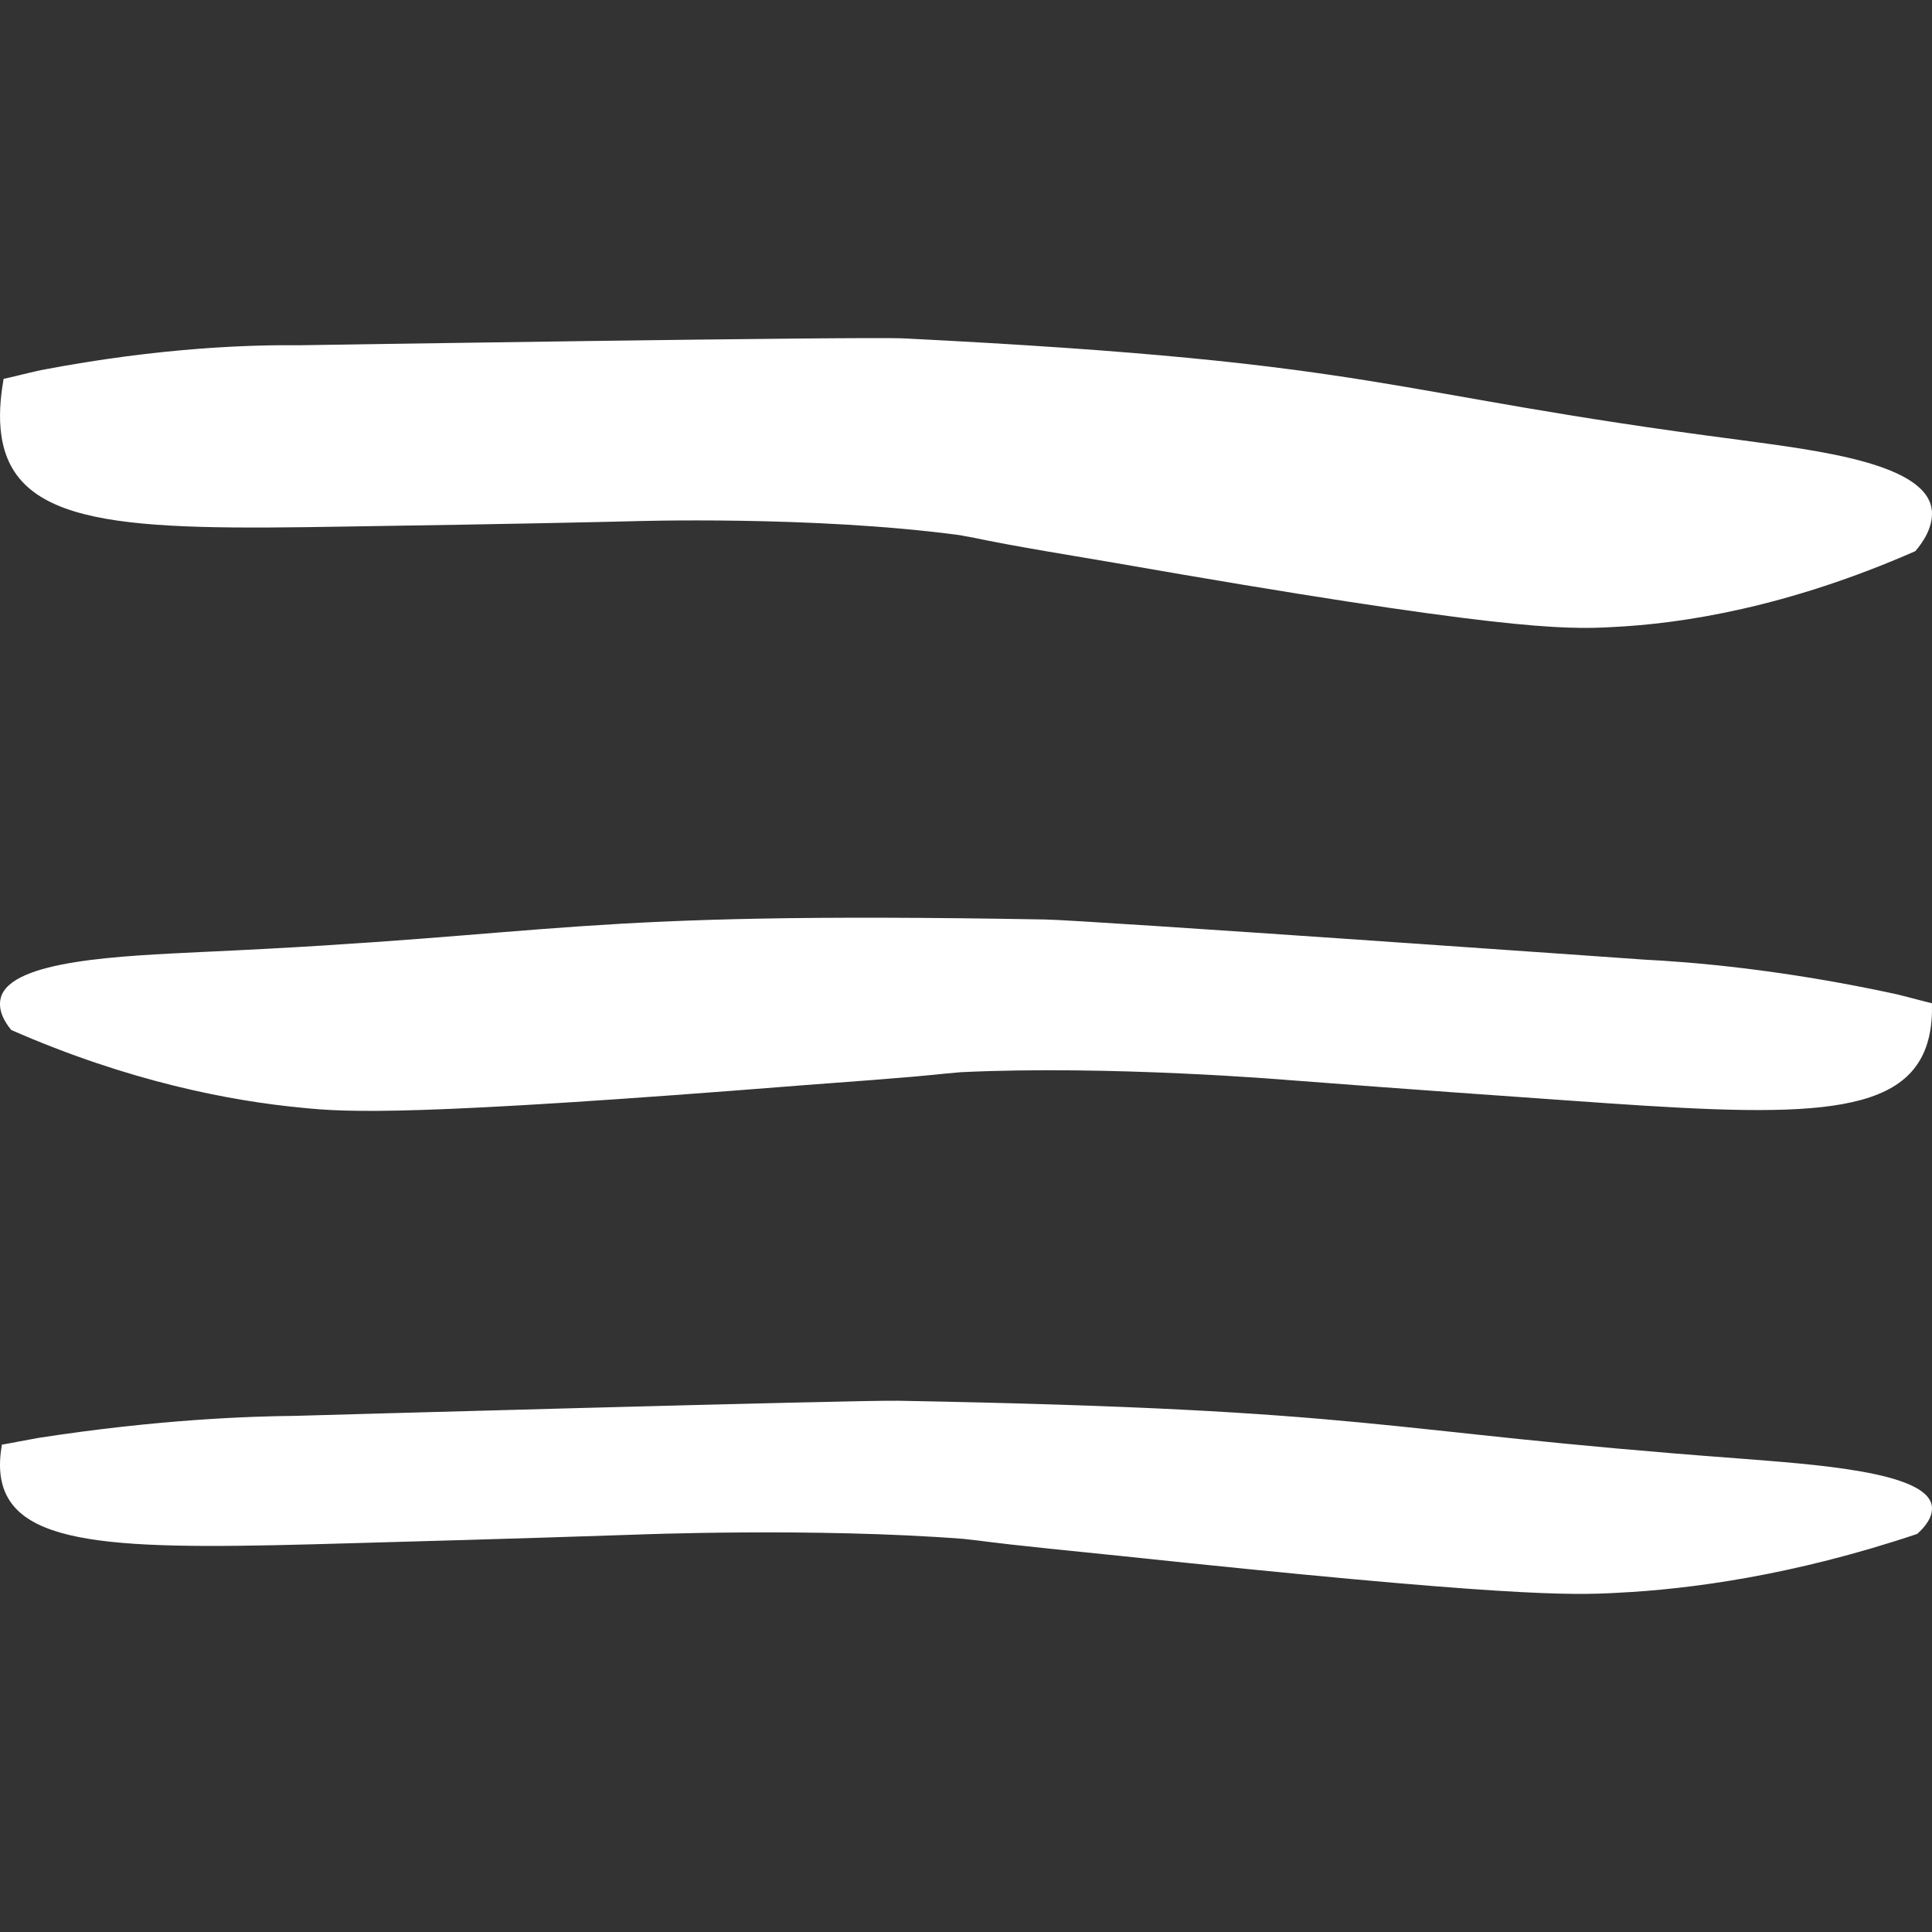
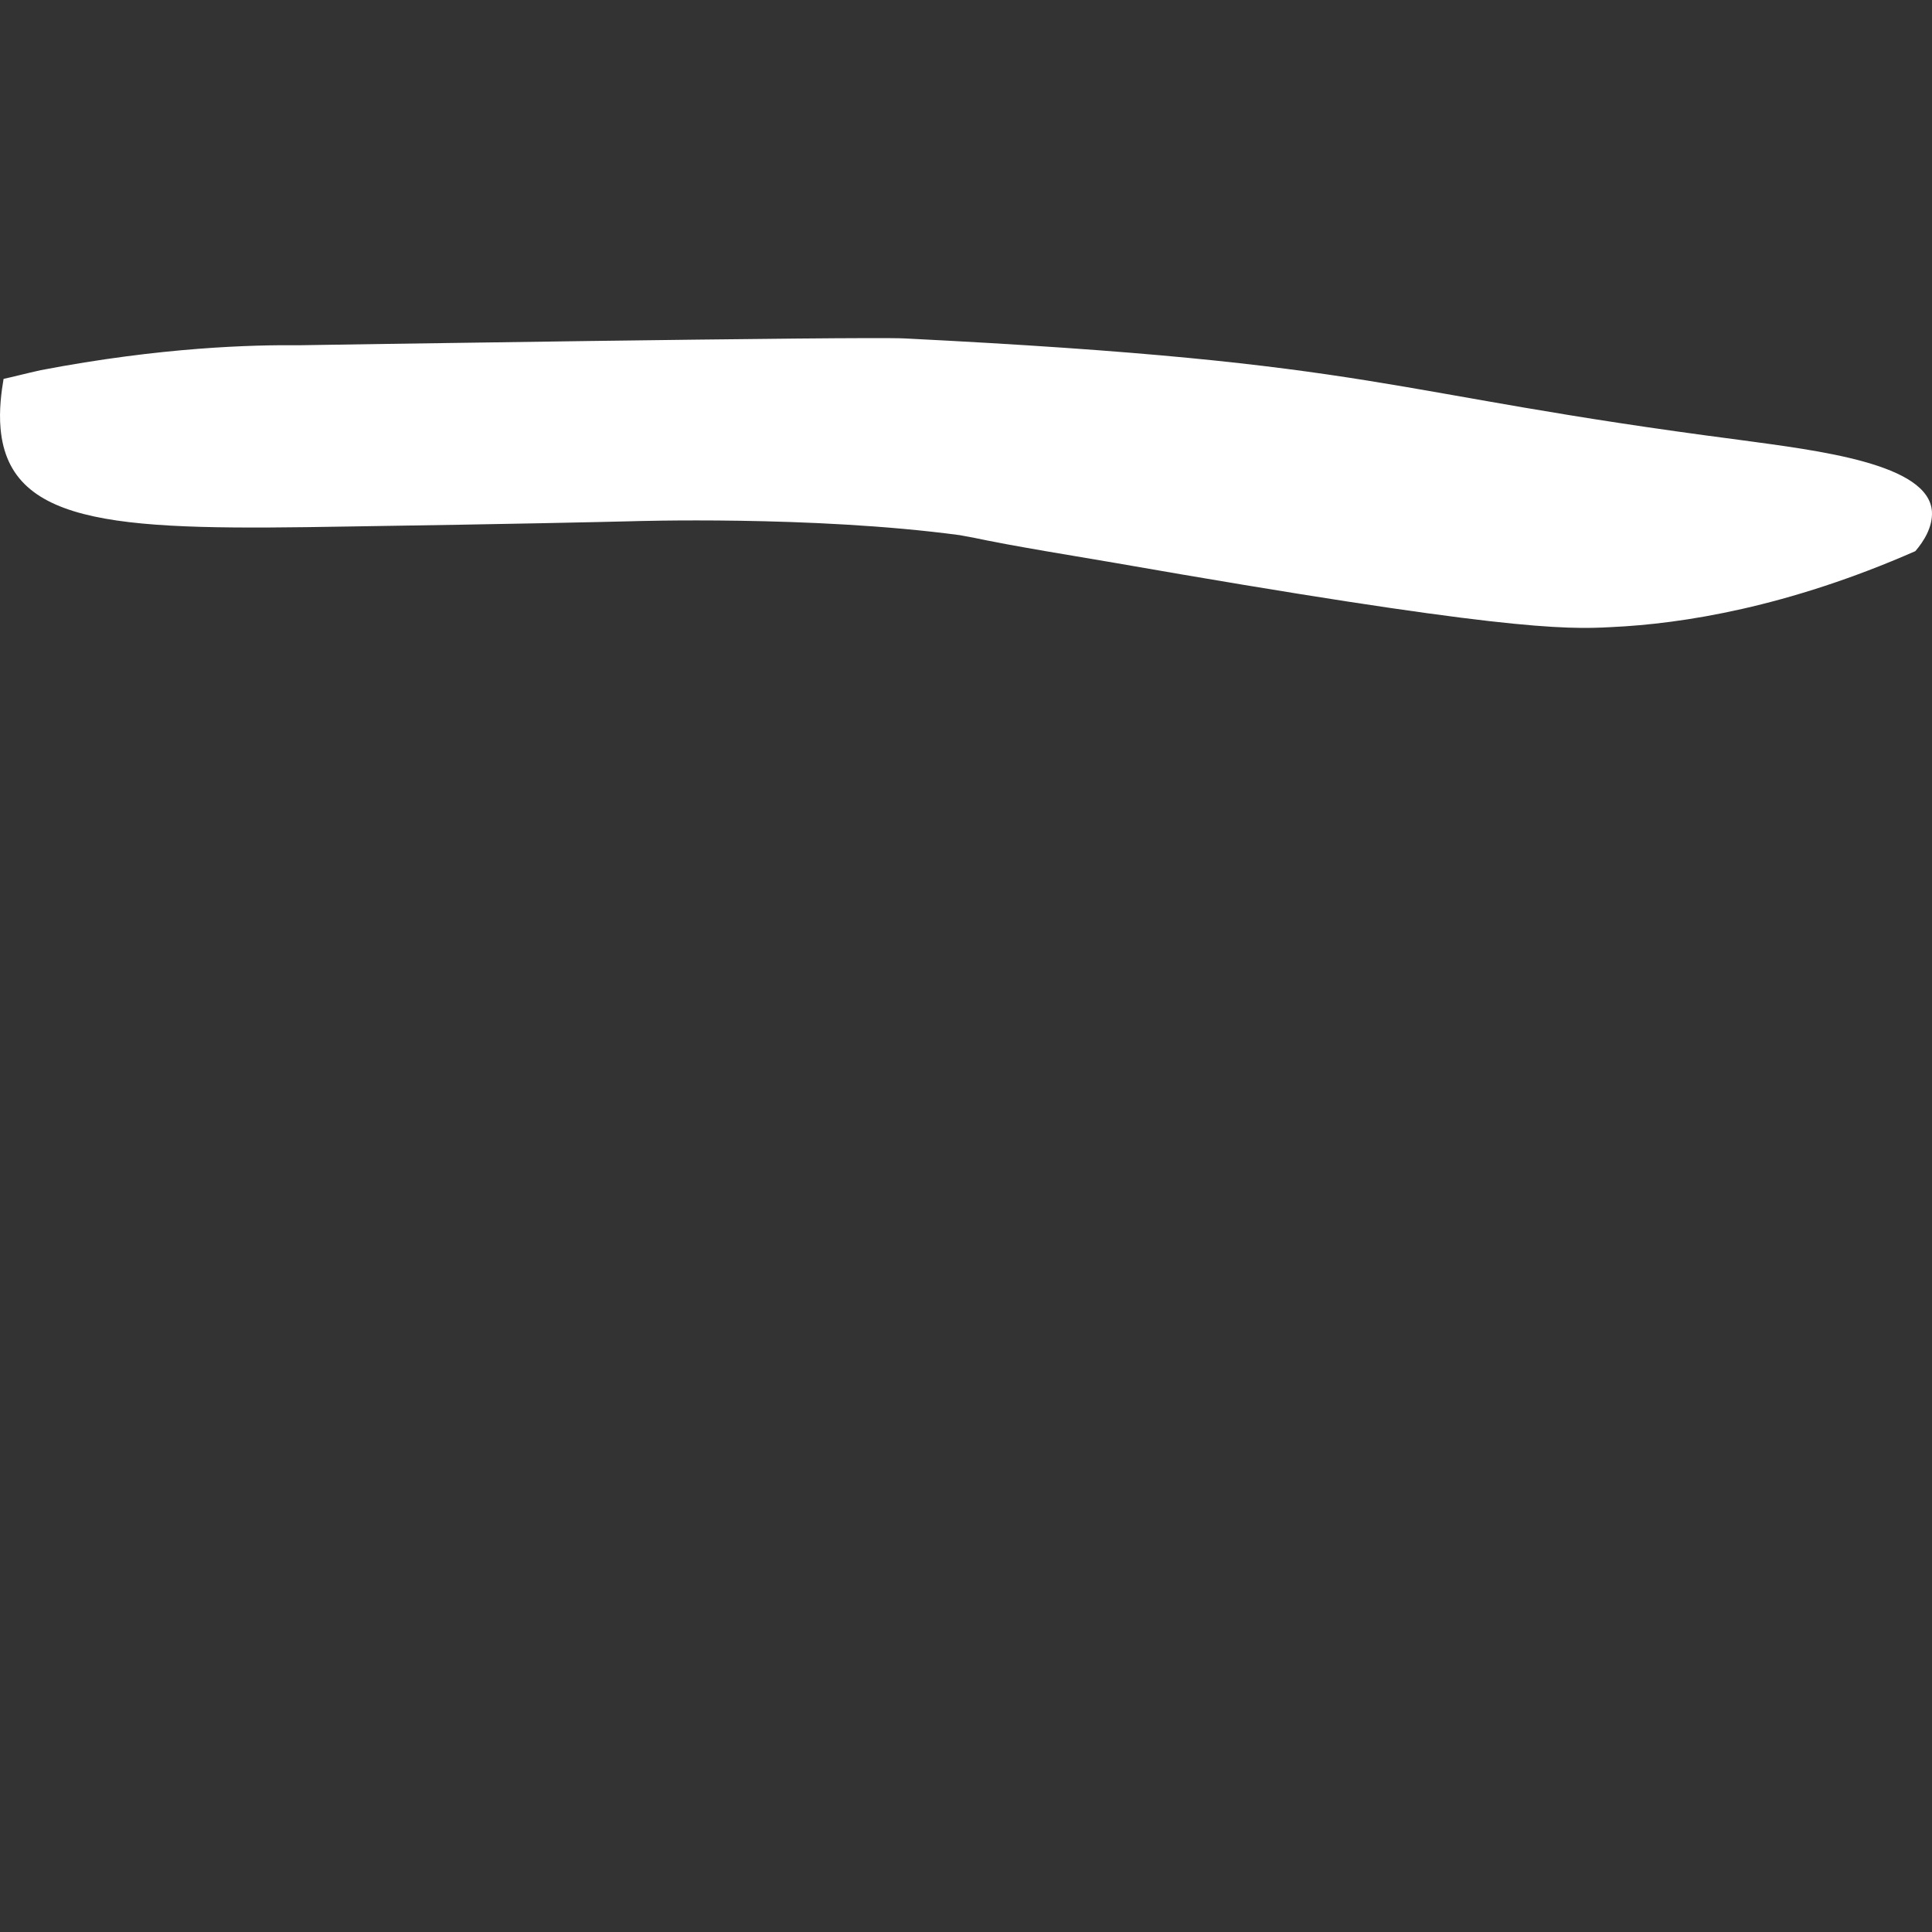
<svg xmlns="http://www.w3.org/2000/svg" width="40" height="40" viewBox="0 0 40 40" fill="none">
  <rect x="0" y="0" width="40" height="40" fill="#333333" stroke="none" />
  <path d="M39.999 10.595C40.015 10.918 39.825 11.213 39.655 11.411C37.011 12.572 34.833 12.915 33.37 12.983C32.382 13.039 31.014 13.04 23.055 11.649C20.684 11.254 20.468 11.195 20.179 11.137C20.179 11.137 20.022 11.109 19.873 11.08C16.813 10.669 13.076 10.792 13.076 10.792C12.446 10.807 10.695 10.849 7.2 10.901C2.584 10.98 0.198 10.94 0.012 8.878C-0.024 8.492 0.03 8.103 0.074 7.844C0.252 7.807 0.519 7.736 0.843 7.664C3.35 7.184 5.24 7.138 6.19 7.148C6.19 7.148 17.944 6.962 18.733 7.007C28.752 7.509 28.48 8.129 36.025 9.109C37.641 9.329 39.94 9.596 39.999 10.595Z" fill="white" />
-   <path d="M0.016 20.659C-0.049 20.914 0.095 21.159 0.233 21.325C2.679 22.398 4.785 22.794 6.225 22.932C7.196 23.033 8.551 23.112 16.649 22.467C19.058 22.291 19.281 22.256 19.577 22.227C19.577 22.227 19.737 22.213 19.889 22.199C22.983 22.049 26.668 22.361 26.668 22.361C27.29 22.409 29.019 22.543 32.475 22.785C37.038 23.112 39.408 23.218 39.904 21.595C39.998 21.29 40.004 20.979 39.999 20.771C39.828 20.732 39.574 20.66 39.264 20.584C36.852 20.06 34.986 19.916 34.042 19.868C34.042 19.868 22.422 19.046 21.634 19.037C11.629 18.859 11.805 19.366 4.179 19.71C2.544 19.791 0.225 19.871 0.016 20.659Z" fill="white" />
-   <path d="M39.996 31.176C40.029 31.404 39.854 31.615 39.694 31.758C37.116 32.624 34.961 32.904 33.506 32.976C32.523 33.033 31.159 33.057 23.151 32.209C20.767 31.97 20.548 31.932 20.256 31.896C20.256 31.896 20.098 31.879 19.948 31.861C16.876 31.623 13.155 31.773 13.155 31.773C12.527 31.794 10.783 31.854 7.3 31.95C2.701 32.084 0.319 32.097 0.029 30.642C-0.026 30.37 0.008 30.094 0.039 29.91C0.215 29.881 0.478 29.826 0.797 29.77C3.273 29.387 5.156 29.323 6.104 29.314C6.104 29.314 17.817 28.982 18.605 29.001C28.623 29.185 28.383 29.628 35.957 30.193C37.581 30.32 39.887 30.47 39.996 31.176Z" fill="white" />
</svg>